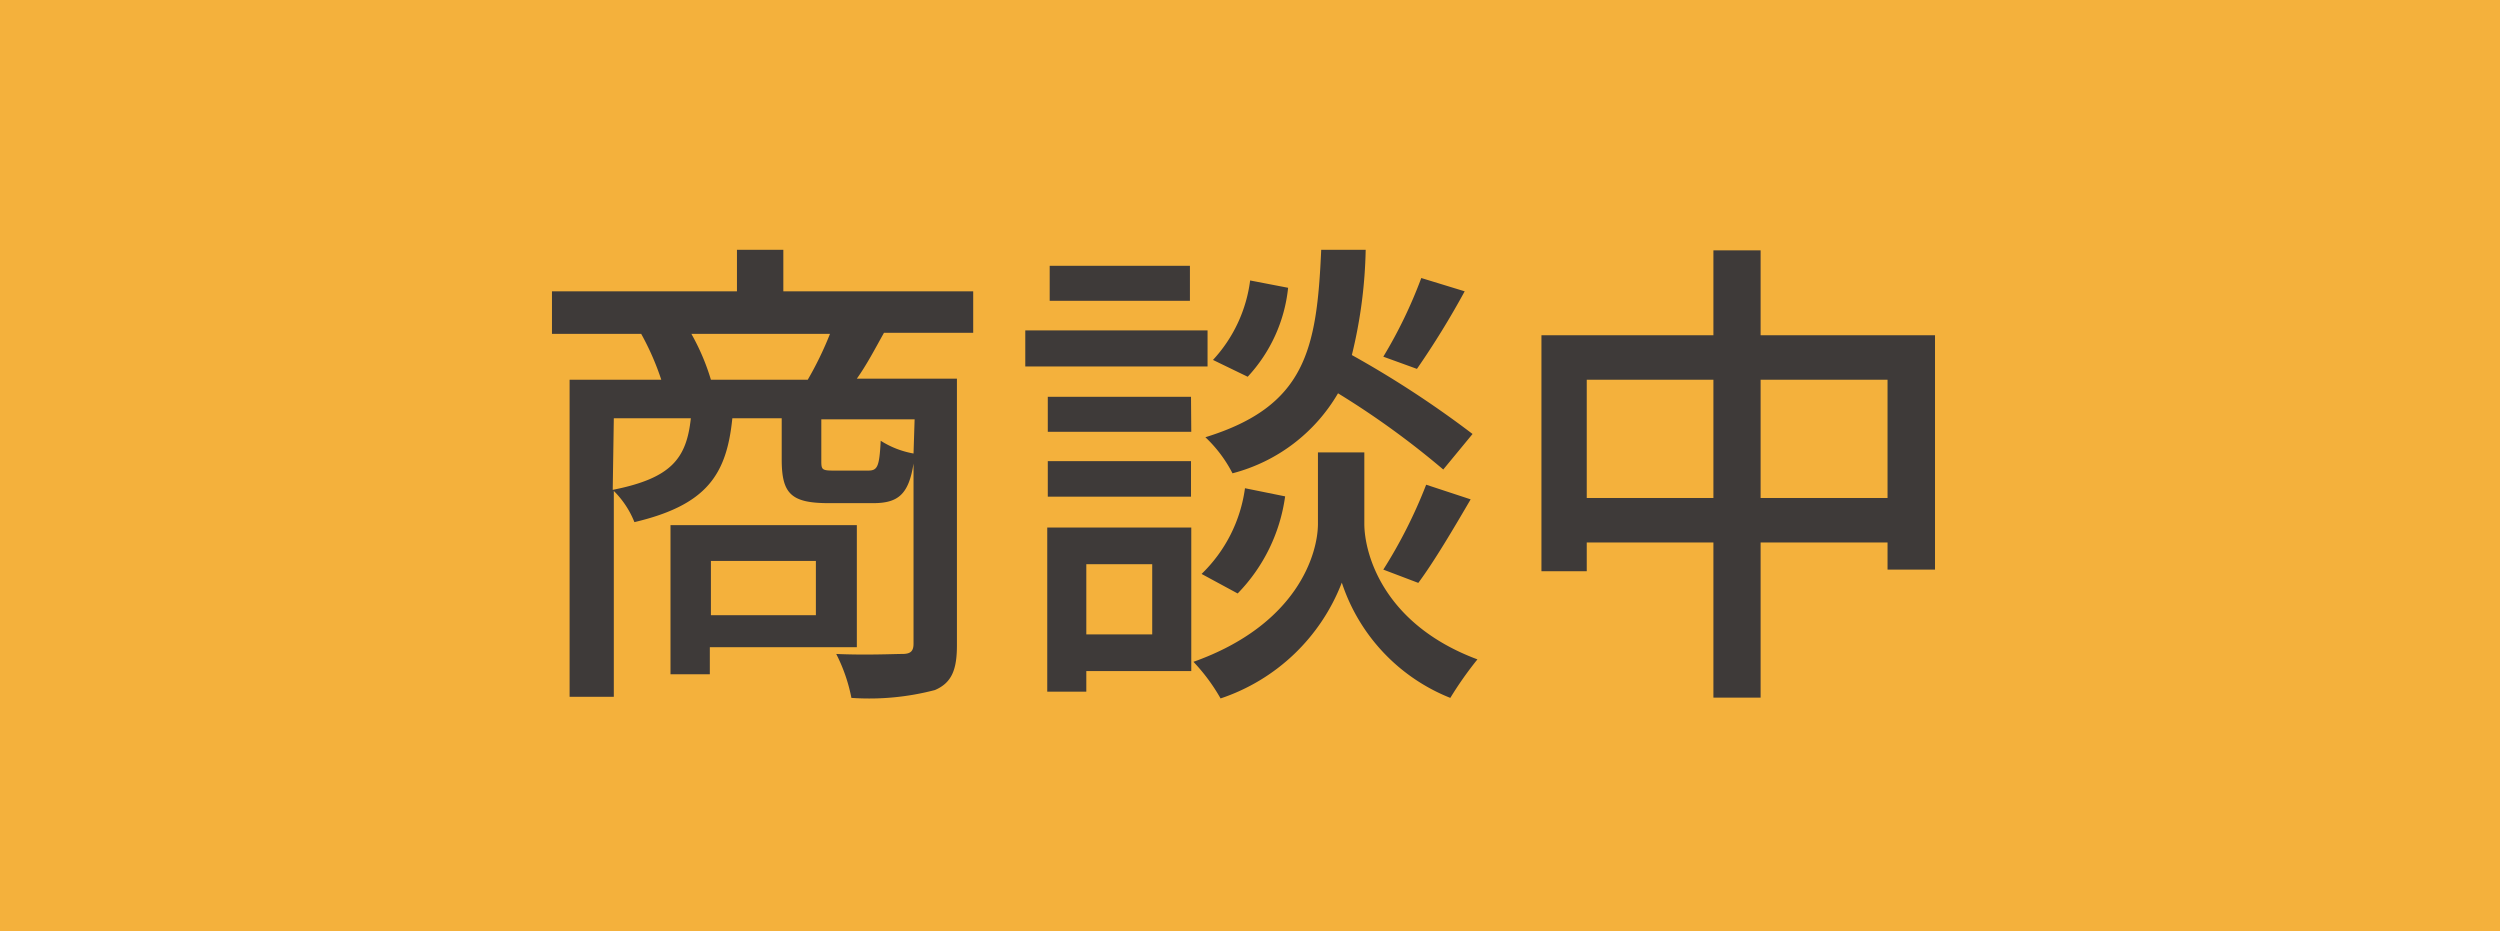
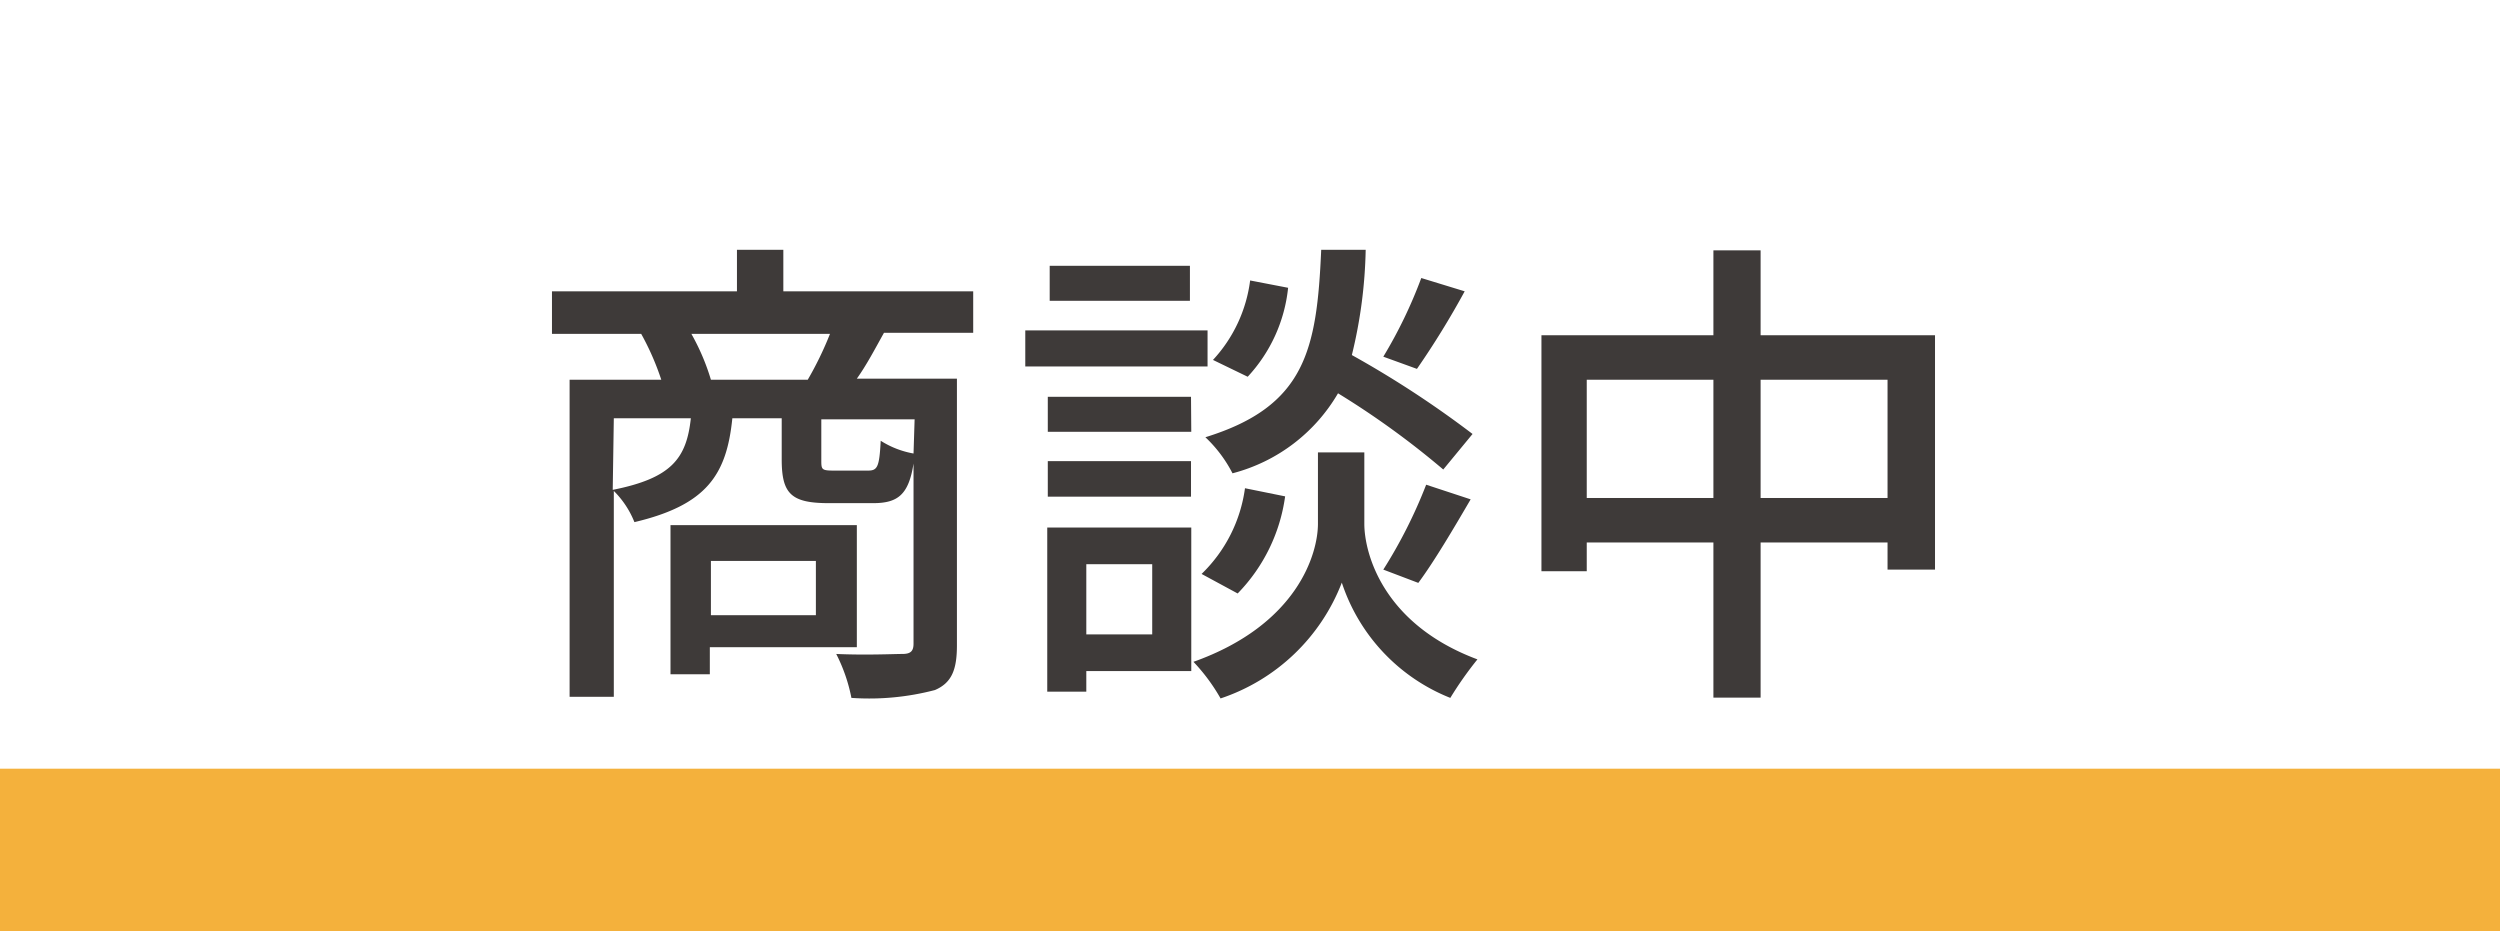
<svg xmlns="http://www.w3.org/2000/svg" viewBox="0 0 92.17 34.34">
  <defs>
    <style>.cls-1{fill:#f4b13c;}.cls-2{fill:#3e3a39;}</style>
  </defs>
  <g id="レイヤー_2" data-name="レイヤー 2">
    <g id="レイヤー_1-2" data-name="レイヤー 1">
-       <rect class="cls-1" x="1.5" y="1.5" width="89.17" height="31.34" />
-       <path class="cls-1" d="M89.17,3V31.34H3V3H89.17m3-3H0V34.34H92.17V0Z" />
+       <path class="cls-1" d="M89.17,3V31.34H3H89.17m3-3H0V34.34H92.17V0Z" />
      <path class="cls-2" d="M32.59,12.27c-.35.63-.65,1.2-1,1.69h3.69v9.83c0,.88-.18,1.38-.81,1.65a9.53,9.53,0,0,1-3.08.29,6.12,6.12,0,0,0-.56-1.62c1.09.05,2.13,0,2.44,0s.41-.11.41-.38V17.09c-.18,1.15-.58,1.46-1.49,1.46H30.55c-1.4,0-1.73-.36-1.73-1.62V15.42H27c-.21,2.09-.95,3.2-3.61,3.83a3.39,3.39,0,0,0-.76-1.15v7.59H21V14h3.38a9.73,9.73,0,0,0-.74-1.69H20.35V10.74h6.82V9.21h1.71v1.53h7v1.53Zm-10,5.79c2.16-.43,2.72-1.15,2.88-2.64H22.63Zm3.58,5.8v1H24.72V19.36h6.87v4.5ZM29.78,14a12.56,12.56,0,0,0,.82-1.69H25.49A8.23,8.23,0,0,1,26.21,14Zm-3.57,6.68v2h3.87v-2Zm7.51-5.22H30.28v1.49c0,.36,0,.4.47.4H32c.35,0,.42-.13.47-1.1a3.33,3.33,0,0,0,1.21.47Z" />
      <path class="cls-2" d="M44.52,13.51H37.8V12.18h6.72Zm-.6,11.23H40.05v.76H38.61V19.45h5.31Zm0-8.82H38.63V14.63h5.28ZM38.63,17h5.28v1.31H38.63Zm5.24-5.91H38.7V9.8h5.17ZM40.05,20.8v2.59h2.43V20.8ZM50.3,19.31c0,1.06.66,3.69,4.17,5a13.21,13.21,0,0,0-1,1.42,6.89,6.89,0,0,1-4-4.25A7.25,7.25,0,0,1,45,25.75a6.87,6.87,0,0,0-1-1.35c3.85-1.37,4.59-4,4.59-5.09V16.68H50.3Zm-6,1.85A5.4,5.4,0,0,0,45.9,18l1.48.3a6.36,6.36,0,0,1-1.75,3.58Zm8.91-3.85a31.09,31.09,0,0,0-3.88-2.81,6.35,6.35,0,0,1-3.89,2.95,4.89,4.89,0,0,0-1-1.33c3.69-1.14,4.11-3.22,4.27-6.91h1.64a17.57,17.57,0,0,1-.51,3.88A37.35,37.35,0,0,1,54.29,16Zm-5.72-6.7A5.67,5.67,0,0,1,46,13.89l-1.28-.62a5.29,5.29,0,0,0,1.37-2.93ZM51,21a18,18,0,0,0,1.58-3.13l1.64.54c-.63,1.08-1.35,2.3-1.93,3.08Zm3-10.26a31.25,31.25,0,0,1-1.76,2.86L51,13.15a17.19,17.19,0,0,0,1.4-2.9Z" />
      <path class="cls-2" d="M71.34,12.36V21H69.59V20H64.91v5.72H63.17V20H58.5v1.06H56.83V12.36h6.34V9.23h1.74v3.13Zm-8.17,6V14H58.5v4.36Zm6.42,0V14H64.91v4.36Z" />
    </g>
  </g>
</svg>